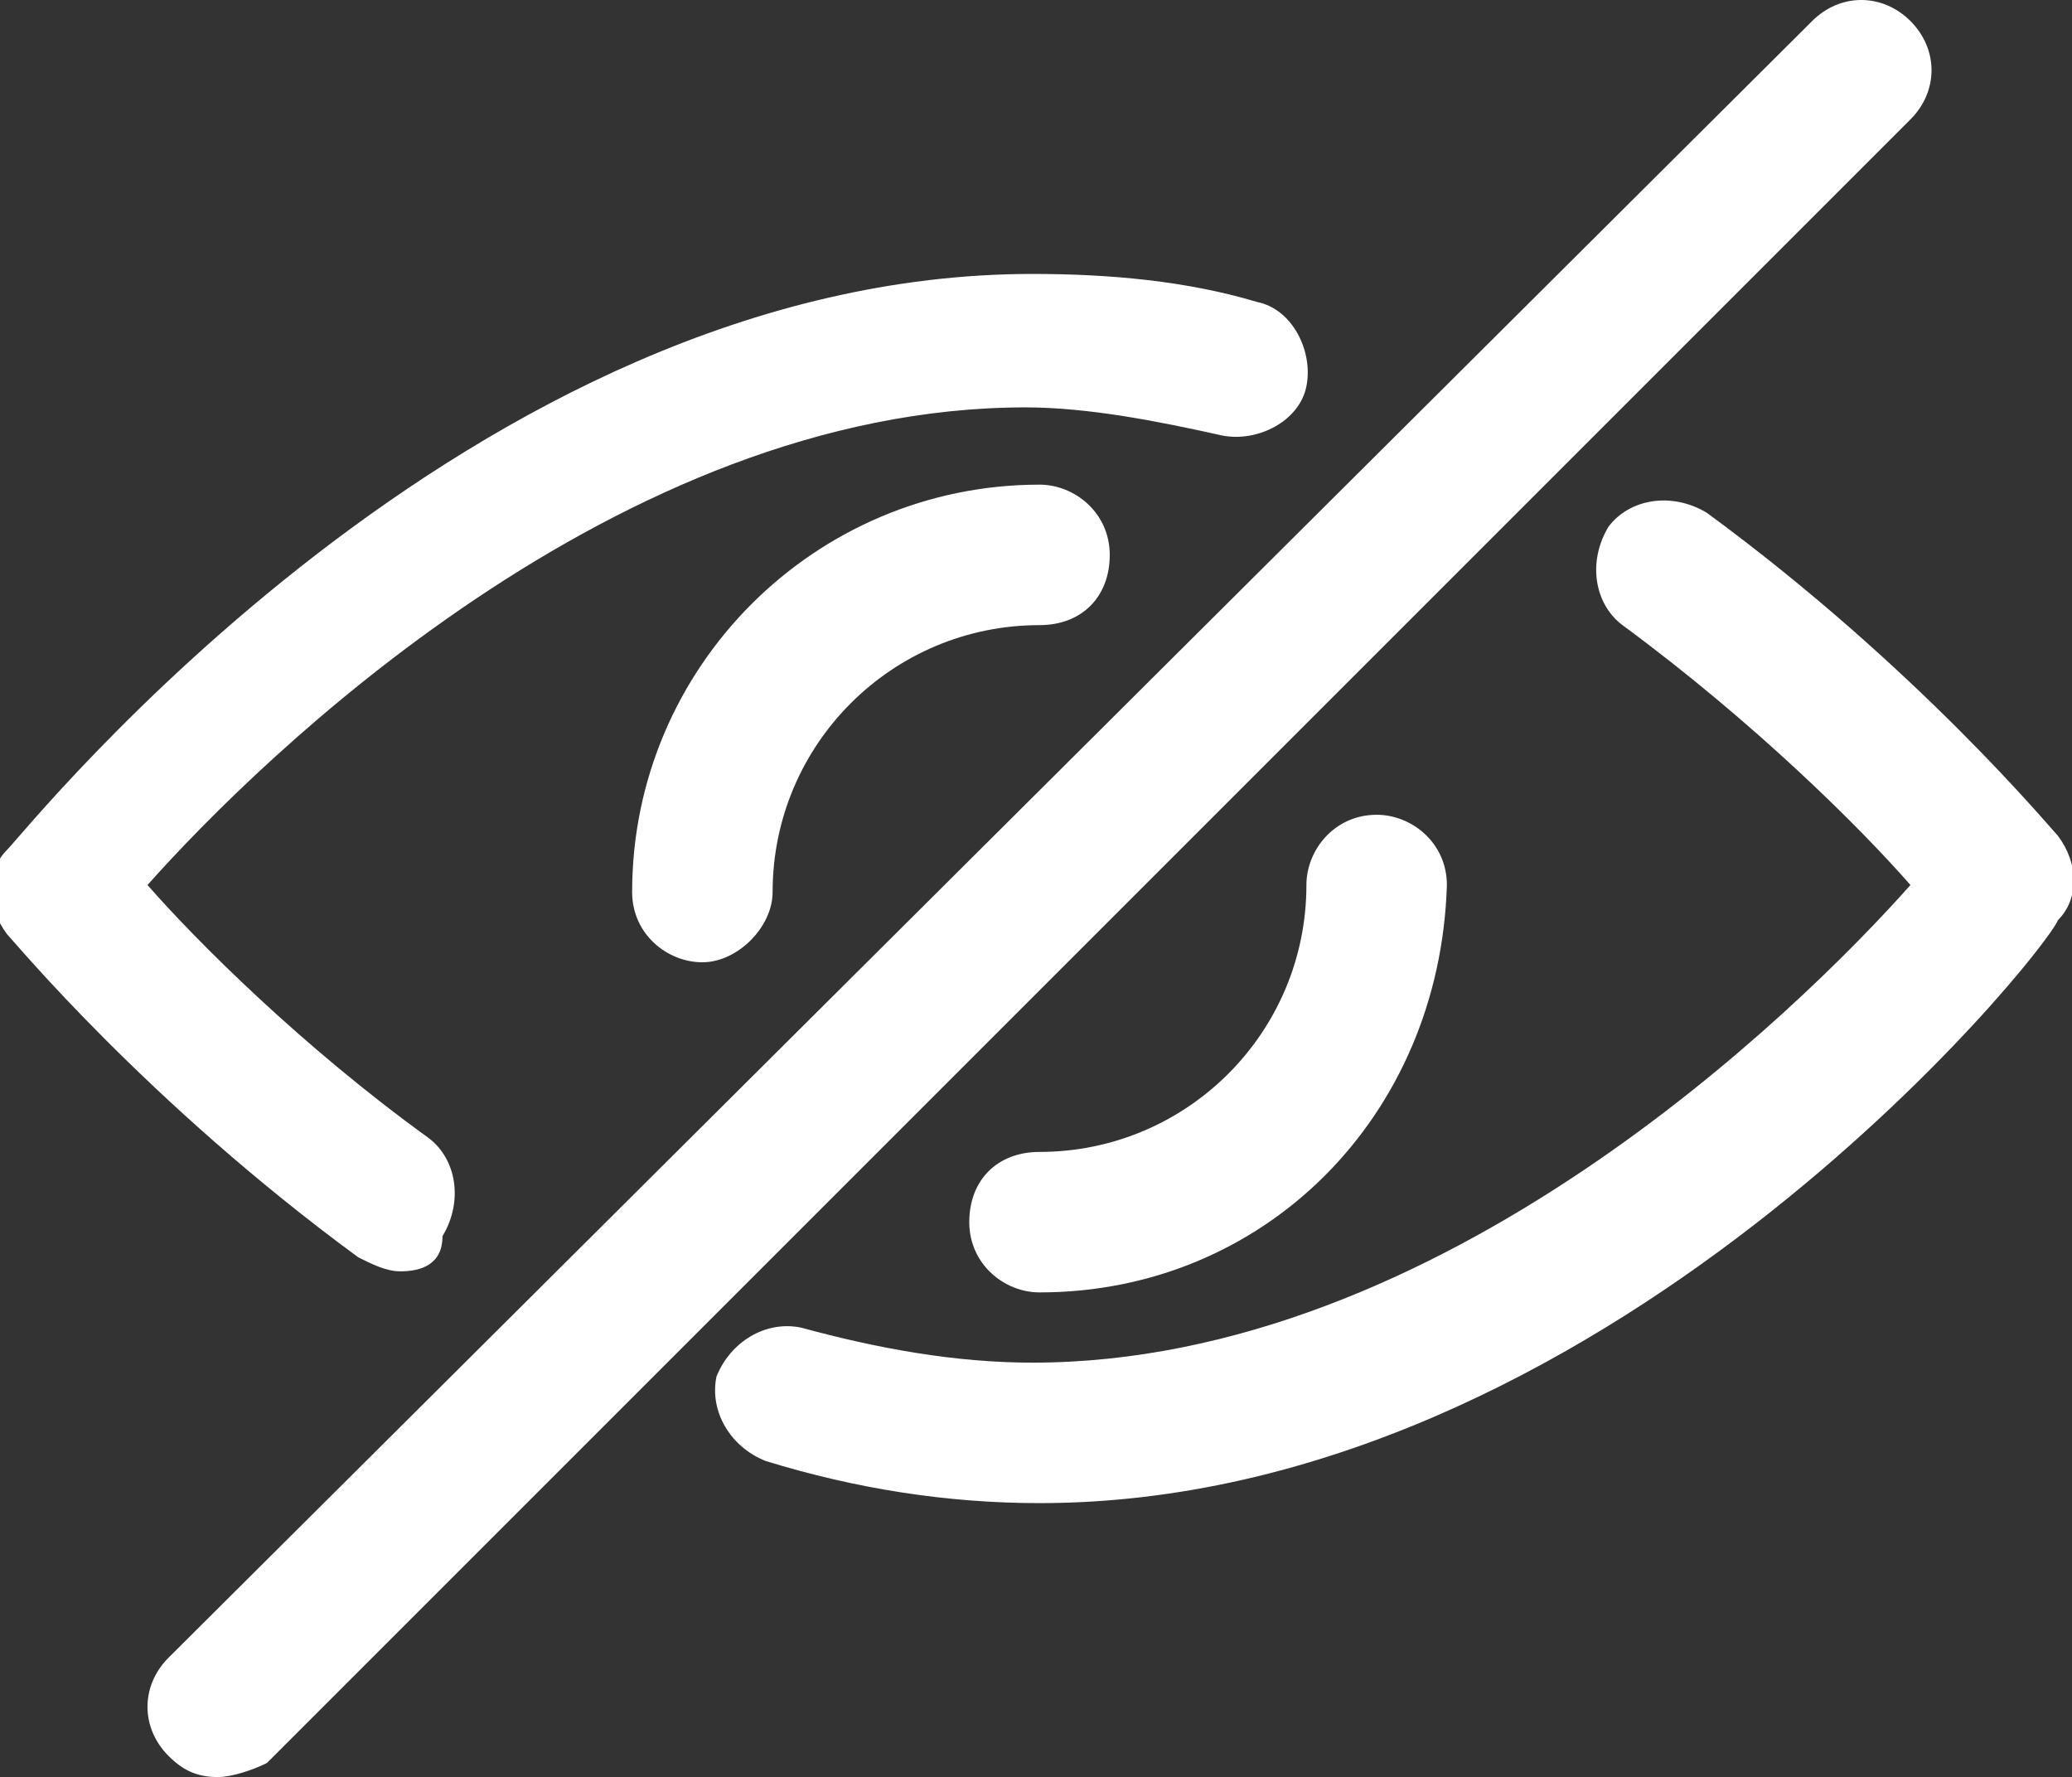
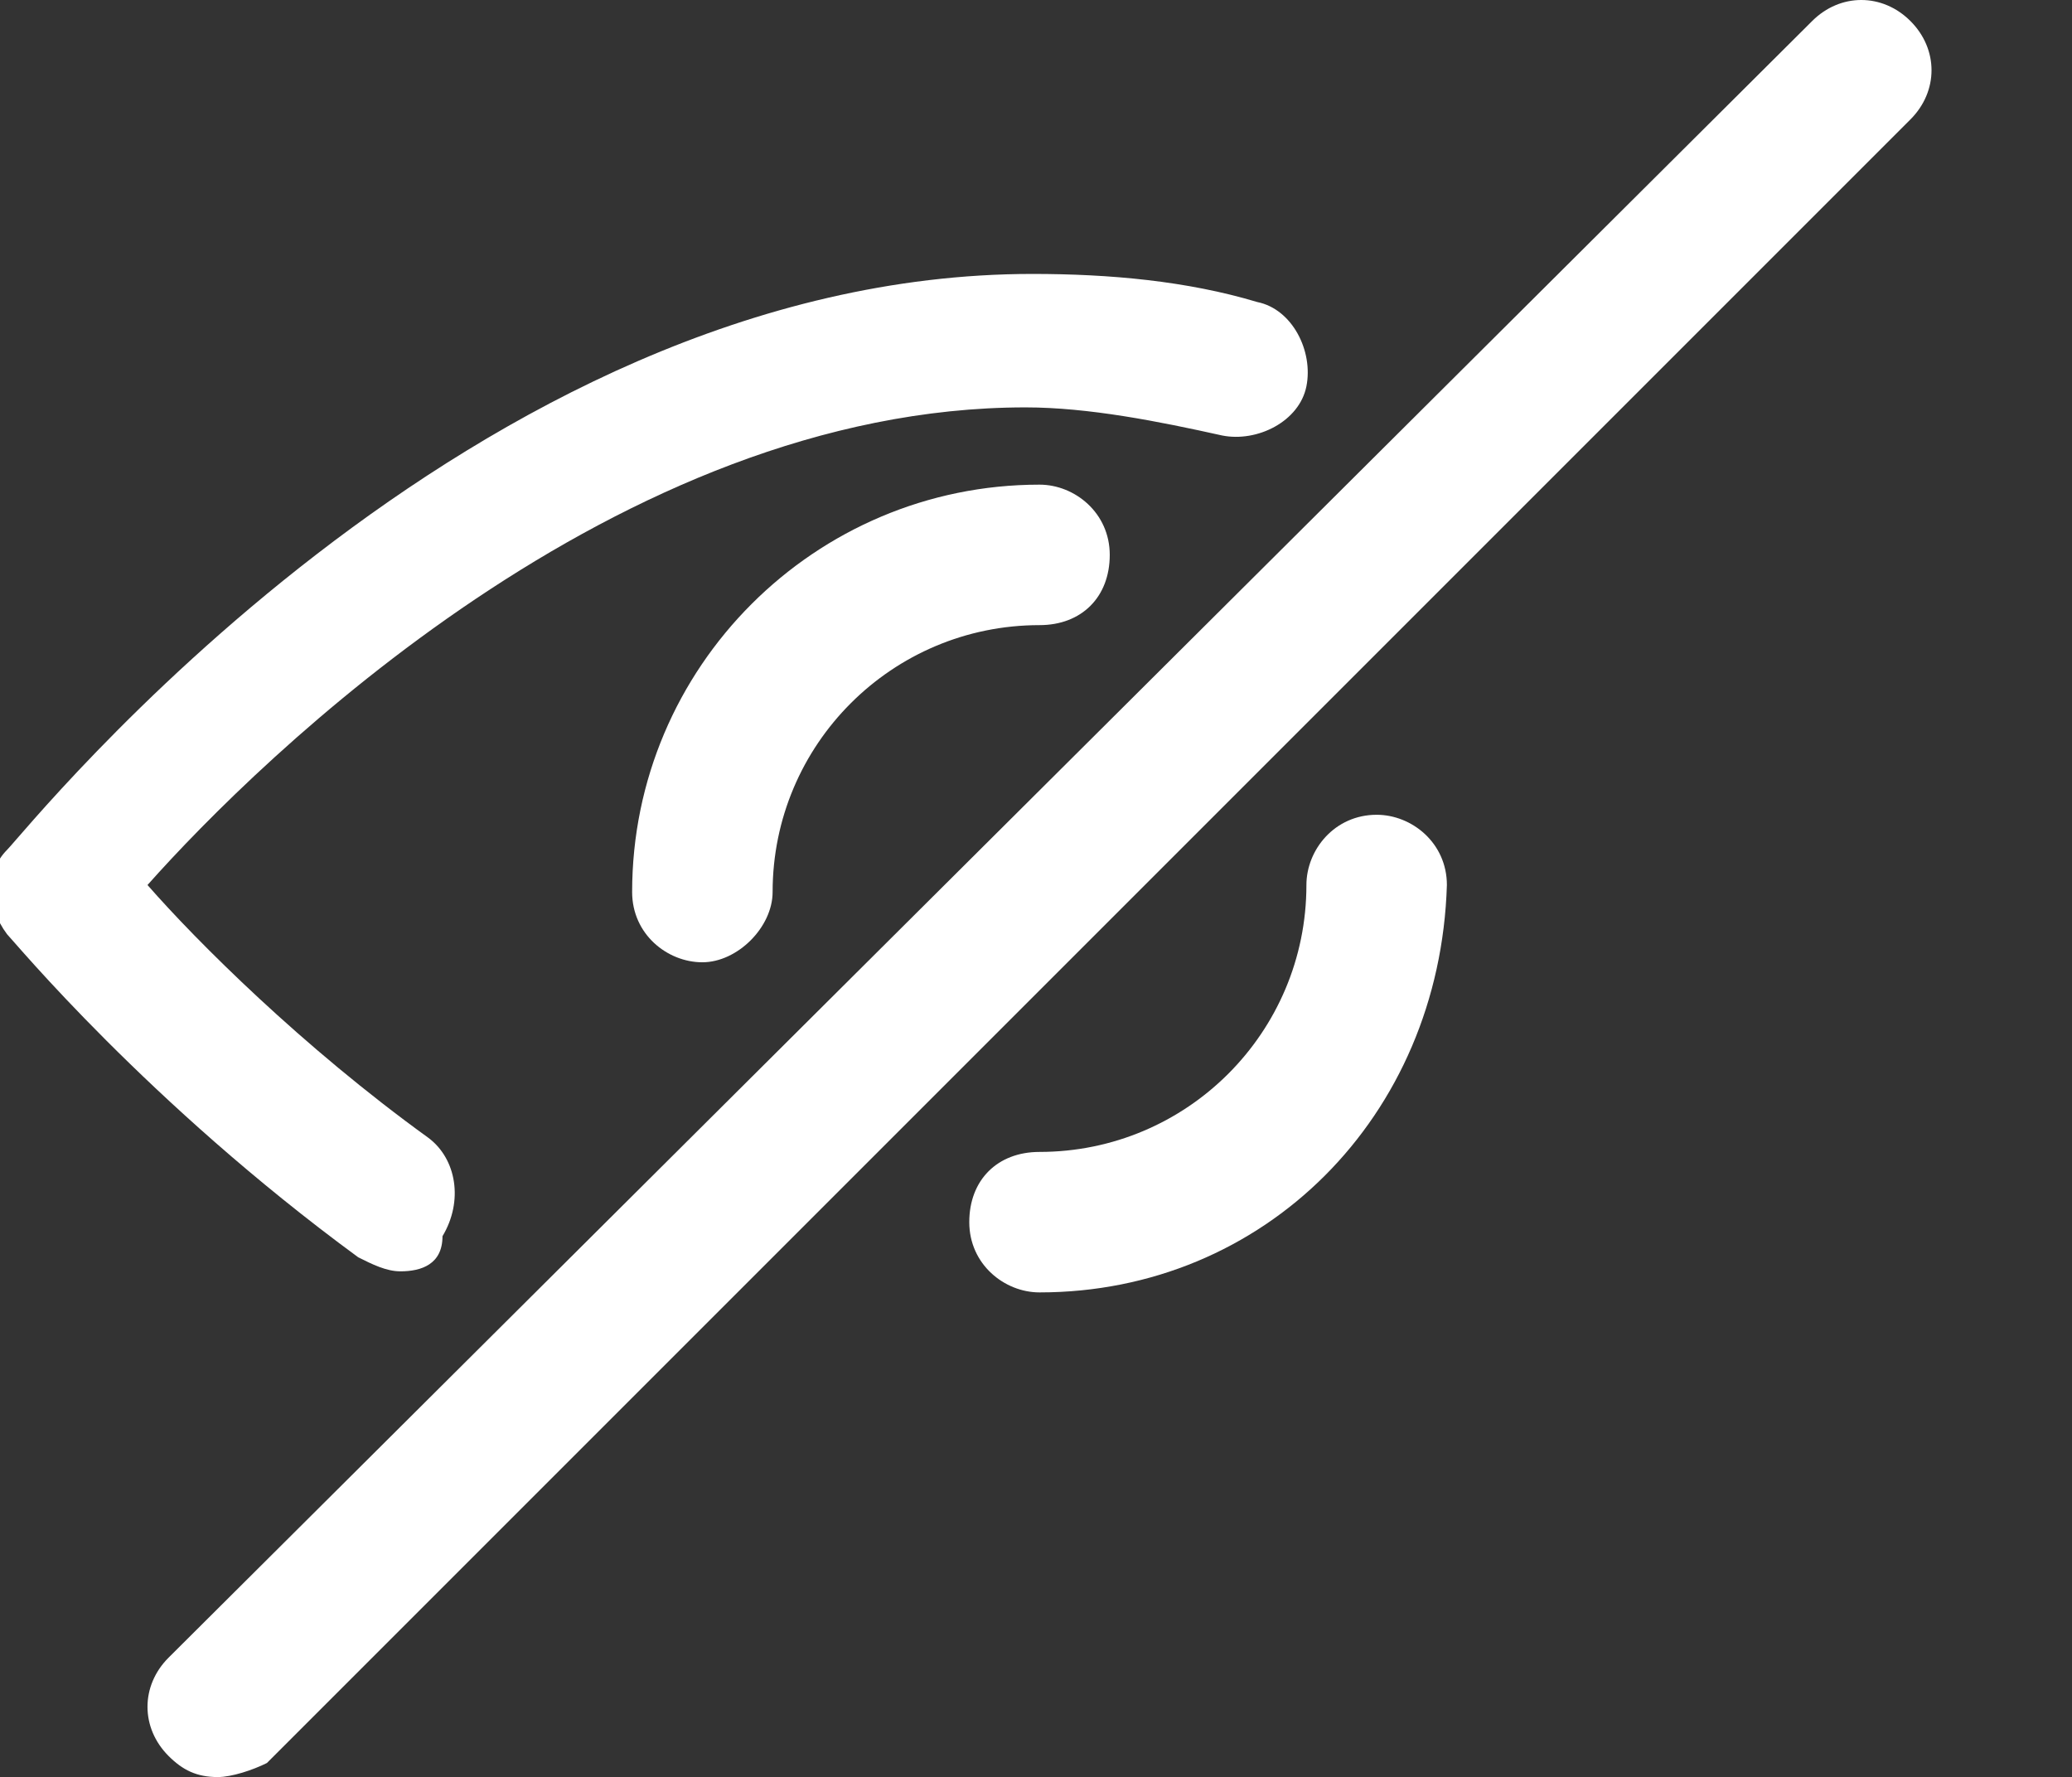
<svg xmlns="http://www.w3.org/2000/svg" version="1.1" id="Calque_1" x="0px" y="0px" viewBox="0 0 29.5 25.3" style="enable-background:new 0 0 29.5 25.3;" xml:space="preserve">
  <rect x="0" y="0" width="29.5" height="25.3" fill="#333333" stroke="none" />
  <style type="text/css">
	.st0{fill:#FFFFFF;}
</style>
  <g>
    <g>
-       <path class="st0" d="M14.8,21.4c-1.3,0-2.6-0.2-3.9-0.6c-0.5-0.2-0.8-0.7-0.7-1.2c0.2-0.5,0.7-0.8,1.2-0.7    c1.1,0.3,2.2,0.5,3.3,0.5c5.8,0,10.9-5,12.5-6.8c-0.7-0.8-2.2-2.3-4.1-3.7c-0.4-0.3-0.5-0.9-0.2-1.4c0.3-0.4,0.9-0.5,1.4-0.2    c3,2.2,4.9,4.5,5,4.6c0.3,0.4,0.3,0.9,0,1.2C29.1,13.6,22.8,21.4,14.8,21.4z" />
-     </g>
+       </g>
    <g>
      <path class="st0" d="M5.7,18.1c-0.2,0-0.4-0.1-0.6-0.2c-3-2.2-4.9-4.5-5-4.6c-0.3-0.4-0.3-0.9,0-1.2c0.3-0.3,6.6-8.2,14.6-8.2    c1.1,0,2.2,0.1,3.2,0.4c0.5,0.1,0.8,0.7,0.7,1.2c-0.1,0.5-0.7,0.8-1.2,0.7c-0.9-0.2-1.9-0.4-2.8-0.4c-5.8,0-10.9,5-12.5,6.8    c0.7,0.8,2.2,2.3,4,3.6c0.4,0.3,0.5,0.9,0.2,1.4C6.3,18,6,18.1,5.7,18.1z" />
    </g>
    <g>
      <path class="st0" d="M10,13.7c-0.5,0-1-0.4-1-1c0-3.2,2.6-5.8,5.8-5.8c0.5,0,1,0.4,1,1s-0.4,1-1,1c-2.1,0-3.8,1.7-3.8,3.8    C11,13.2,10.5,13.7,10,13.7z" />
    </g>
    <g>
      <path class="st0" d="M14.8,18.4c-0.5,0-1-0.4-1-1s0.4-1,1-1c2.1,0,3.8-1.7,3.8-3.8c0-0.5,0.4-1,1-1c0.5,0,1,0.4,1,1    C20.5,15.9,18,18.4,14.8,18.4z" />
    </g>
    <g>
      <path class="st0" d="M3.1,25.3c-0.3,0-0.5-0.1-0.7-0.3c-0.4-0.4-0.4-1,0-1.4L25.8,0.3c0.4-0.4,1-0.4,1.4,0s0.4,1,0,1.4L3.8,25.1    C3.6,25.2,3.3,25.3,3.1,25.3z" />
    </g>
  </g>
</svg>